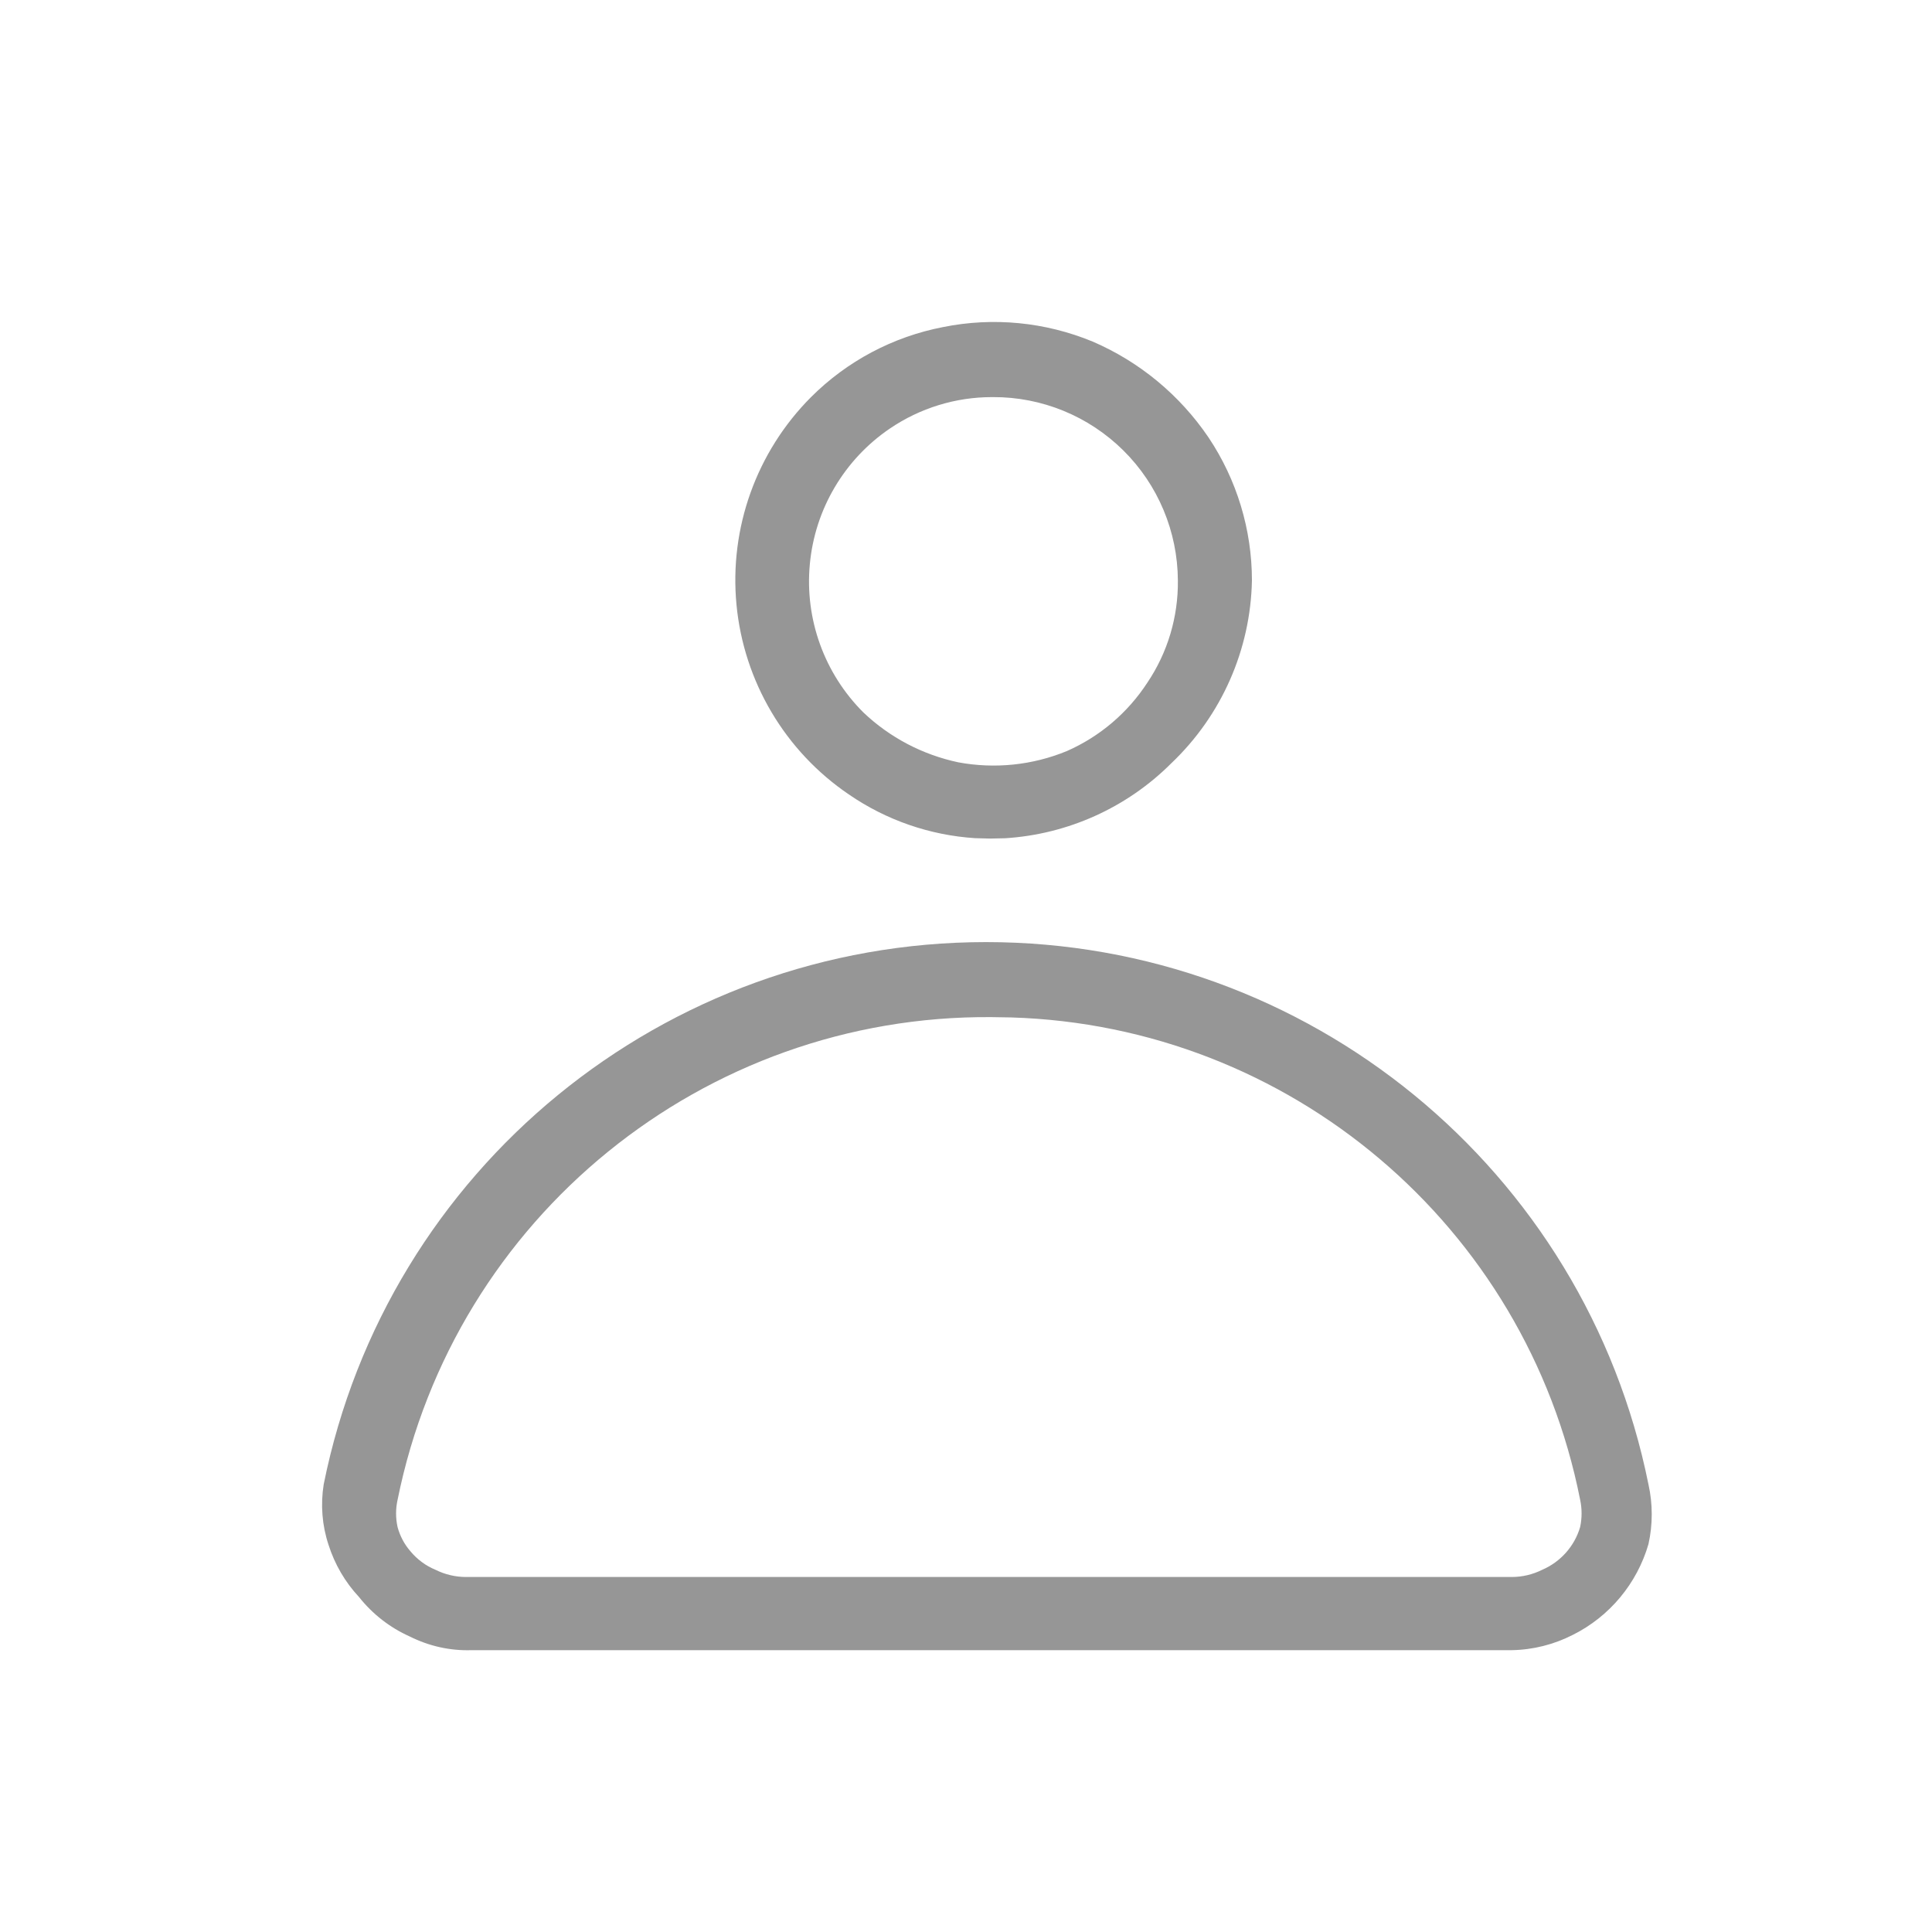
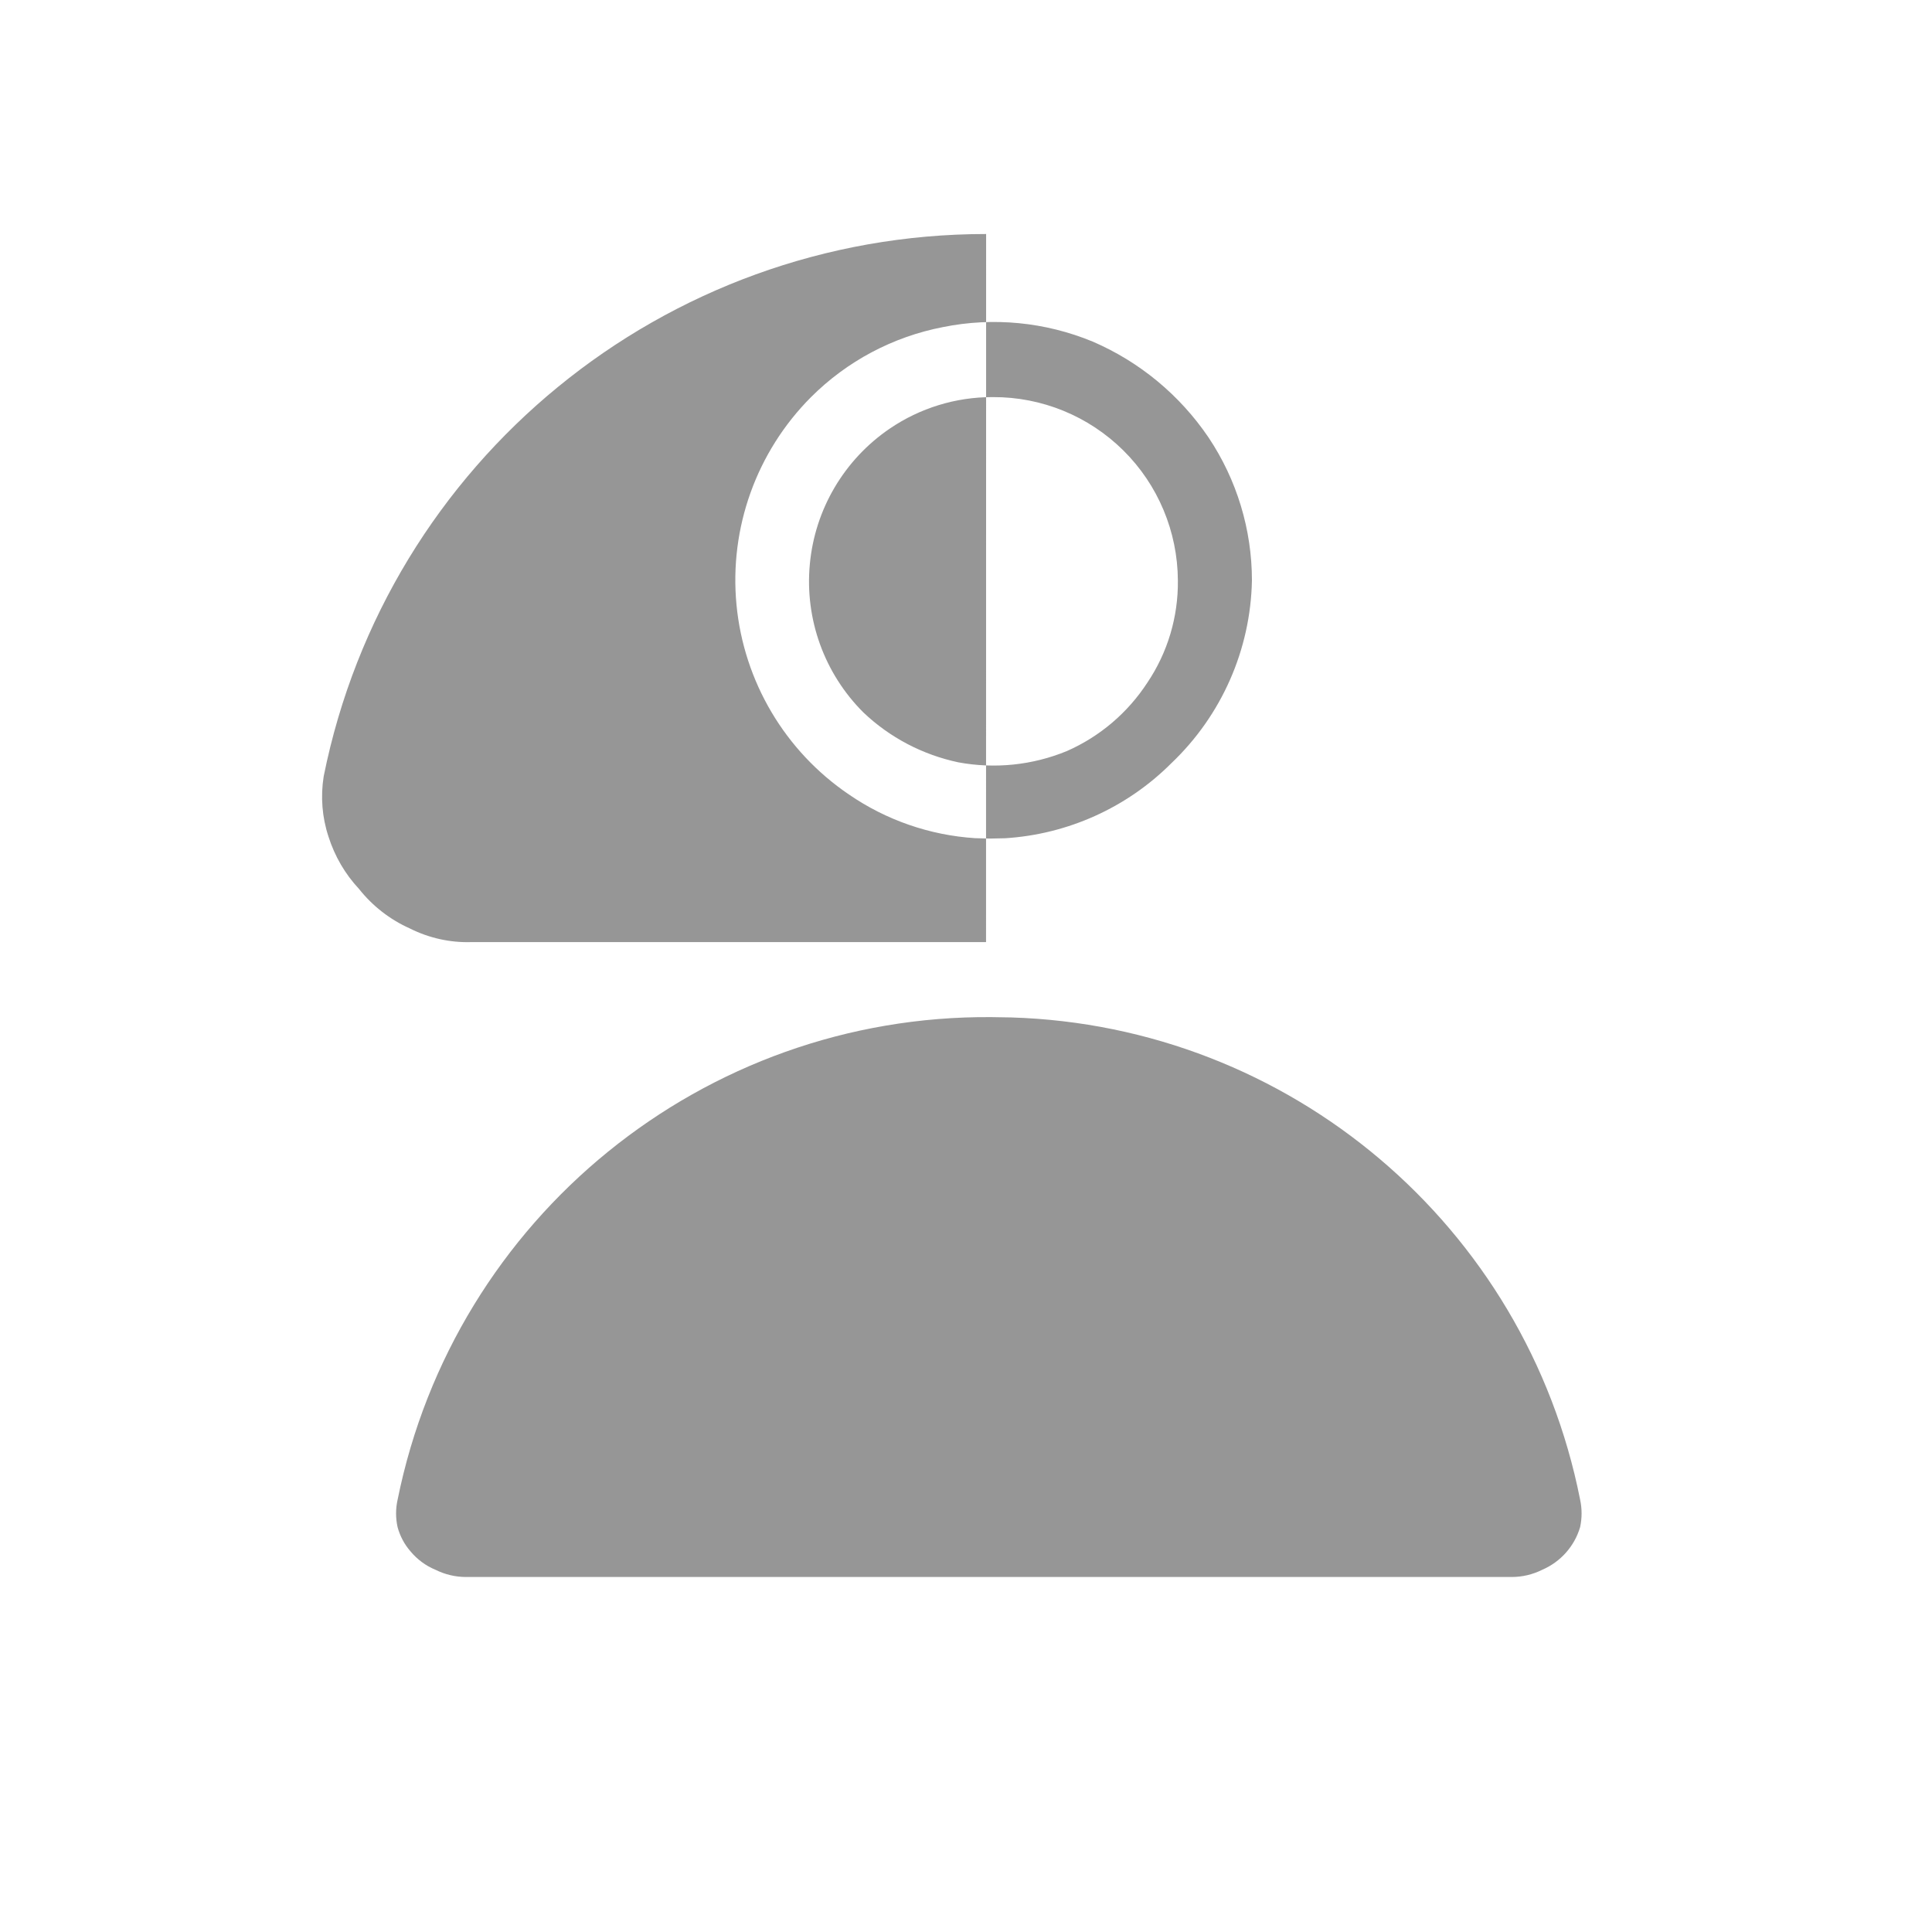
<svg xmlns="http://www.w3.org/2000/svg" width="24" height="24" viewBox="0 0 24 24">
  <g fill="none" fill-rule="evenodd">
    <g fill="#969696">
      <g>
        <g>
-           <path d="M12.249 11.703c3.997 0 7.44 2.819 8.229 6.738.054.243.054.496 0 .74-.142.49-.483.9-.94 1.128-.235.12-.495.186-.76.19H5.859c-.266.009-.53-.05-.769-.17-.246-.11-.462-.278-.63-.49-.173-.185-.302-.407-.379-.649-.08-.241-.1-.498-.06-.75.788-3.918 4.231-6.737 8.229-6.737zm.068.932c-3.573-.028-6.67 2.487-7.378 5.996-.025.111-.025.227 0 .34.03.11.084.213.16.3.083.1.19.18.31.229.118.059.248.09.38.09h12.99c.132 0 .262-.031.38-.09.227-.098.4-.292.47-.53.024-.112.024-.228 0-.34-.674-3.41-3.615-5.887-7.068-5.991l-.244-.004zm1.256-8.392c.583.251 1.082.664 1.439 1.19.352.526.54 1.145.54 1.778-.017.86-.377 1.676-1 2.269-.553.554-1.289.884-2.065.933l-.189.004-.185-.005c-.56-.036-1.103-.223-1.568-.543-.793-.538-1.305-1.403-1.396-2.357-.091-.955.249-1.9.926-2.579.447-.447 1.018-.75 1.64-.87.623-.126 1.27-.063 1.858.18zm-1.24.69h-.01c-.452 0-.894.136-1.268.39-.567.385-.932 1.003-.995 1.686-.064.682.18 1.357.665 1.841.328.312.736.526 1.18.62.453.084.921.036 1.348-.14.409-.18.756-.475 1-.85.252-.374.384-.817.379-1.269-.003-.607-.246-1.188-.677-1.615-.431-.427-1.014-.666-1.621-.663z" transform="translate(-265 -54) translate(0 38) translate(265 16)" />
+           <path d="M12.249 11.703H5.859c-.266.009-.53-.05-.769-.17-.246-.11-.462-.278-.63-.49-.173-.185-.302-.407-.379-.649-.08-.241-.1-.498-.06-.75.788-3.918 4.231-6.737 8.229-6.737zm.068.932c-3.573-.028-6.67 2.487-7.378 5.996-.025.111-.025.227 0 .34.03.11.084.213.16.3.083.1.19.18.31.229.118.059.248.09.38.09h12.99c.132 0 .262-.031.38-.09.227-.098.4-.292.47-.53.024-.112.024-.228 0-.34-.674-3.41-3.615-5.887-7.068-5.991l-.244-.004zm1.256-8.392c.583.251 1.082.664 1.439 1.19.352.526.54 1.145.54 1.778-.017.86-.377 1.676-1 2.269-.553.554-1.289.884-2.065.933l-.189.004-.185-.005c-.56-.036-1.103-.223-1.568-.543-.793-.538-1.305-1.403-1.396-2.357-.091-.955.249-1.9.926-2.579.447-.447 1.018-.75 1.64-.87.623-.126 1.27-.063 1.858.18zm-1.24.69h-.01c-.452 0-.894.136-1.268.39-.567.385-.932 1.003-.995 1.686-.064.682.18 1.357.665 1.841.328.312.736.526 1.18.62.453.084.921.036 1.348-.14.409-.18.756-.475 1-.85.252-.374.384-.817.379-1.269-.003-.607-.246-1.188-.677-1.615-.431-.427-1.014-.666-1.621-.663z" transform="translate(-265 -54) translate(0 38) translate(265 16)" />
        </g>
      </g>
    </g>
  </g>
</svg>